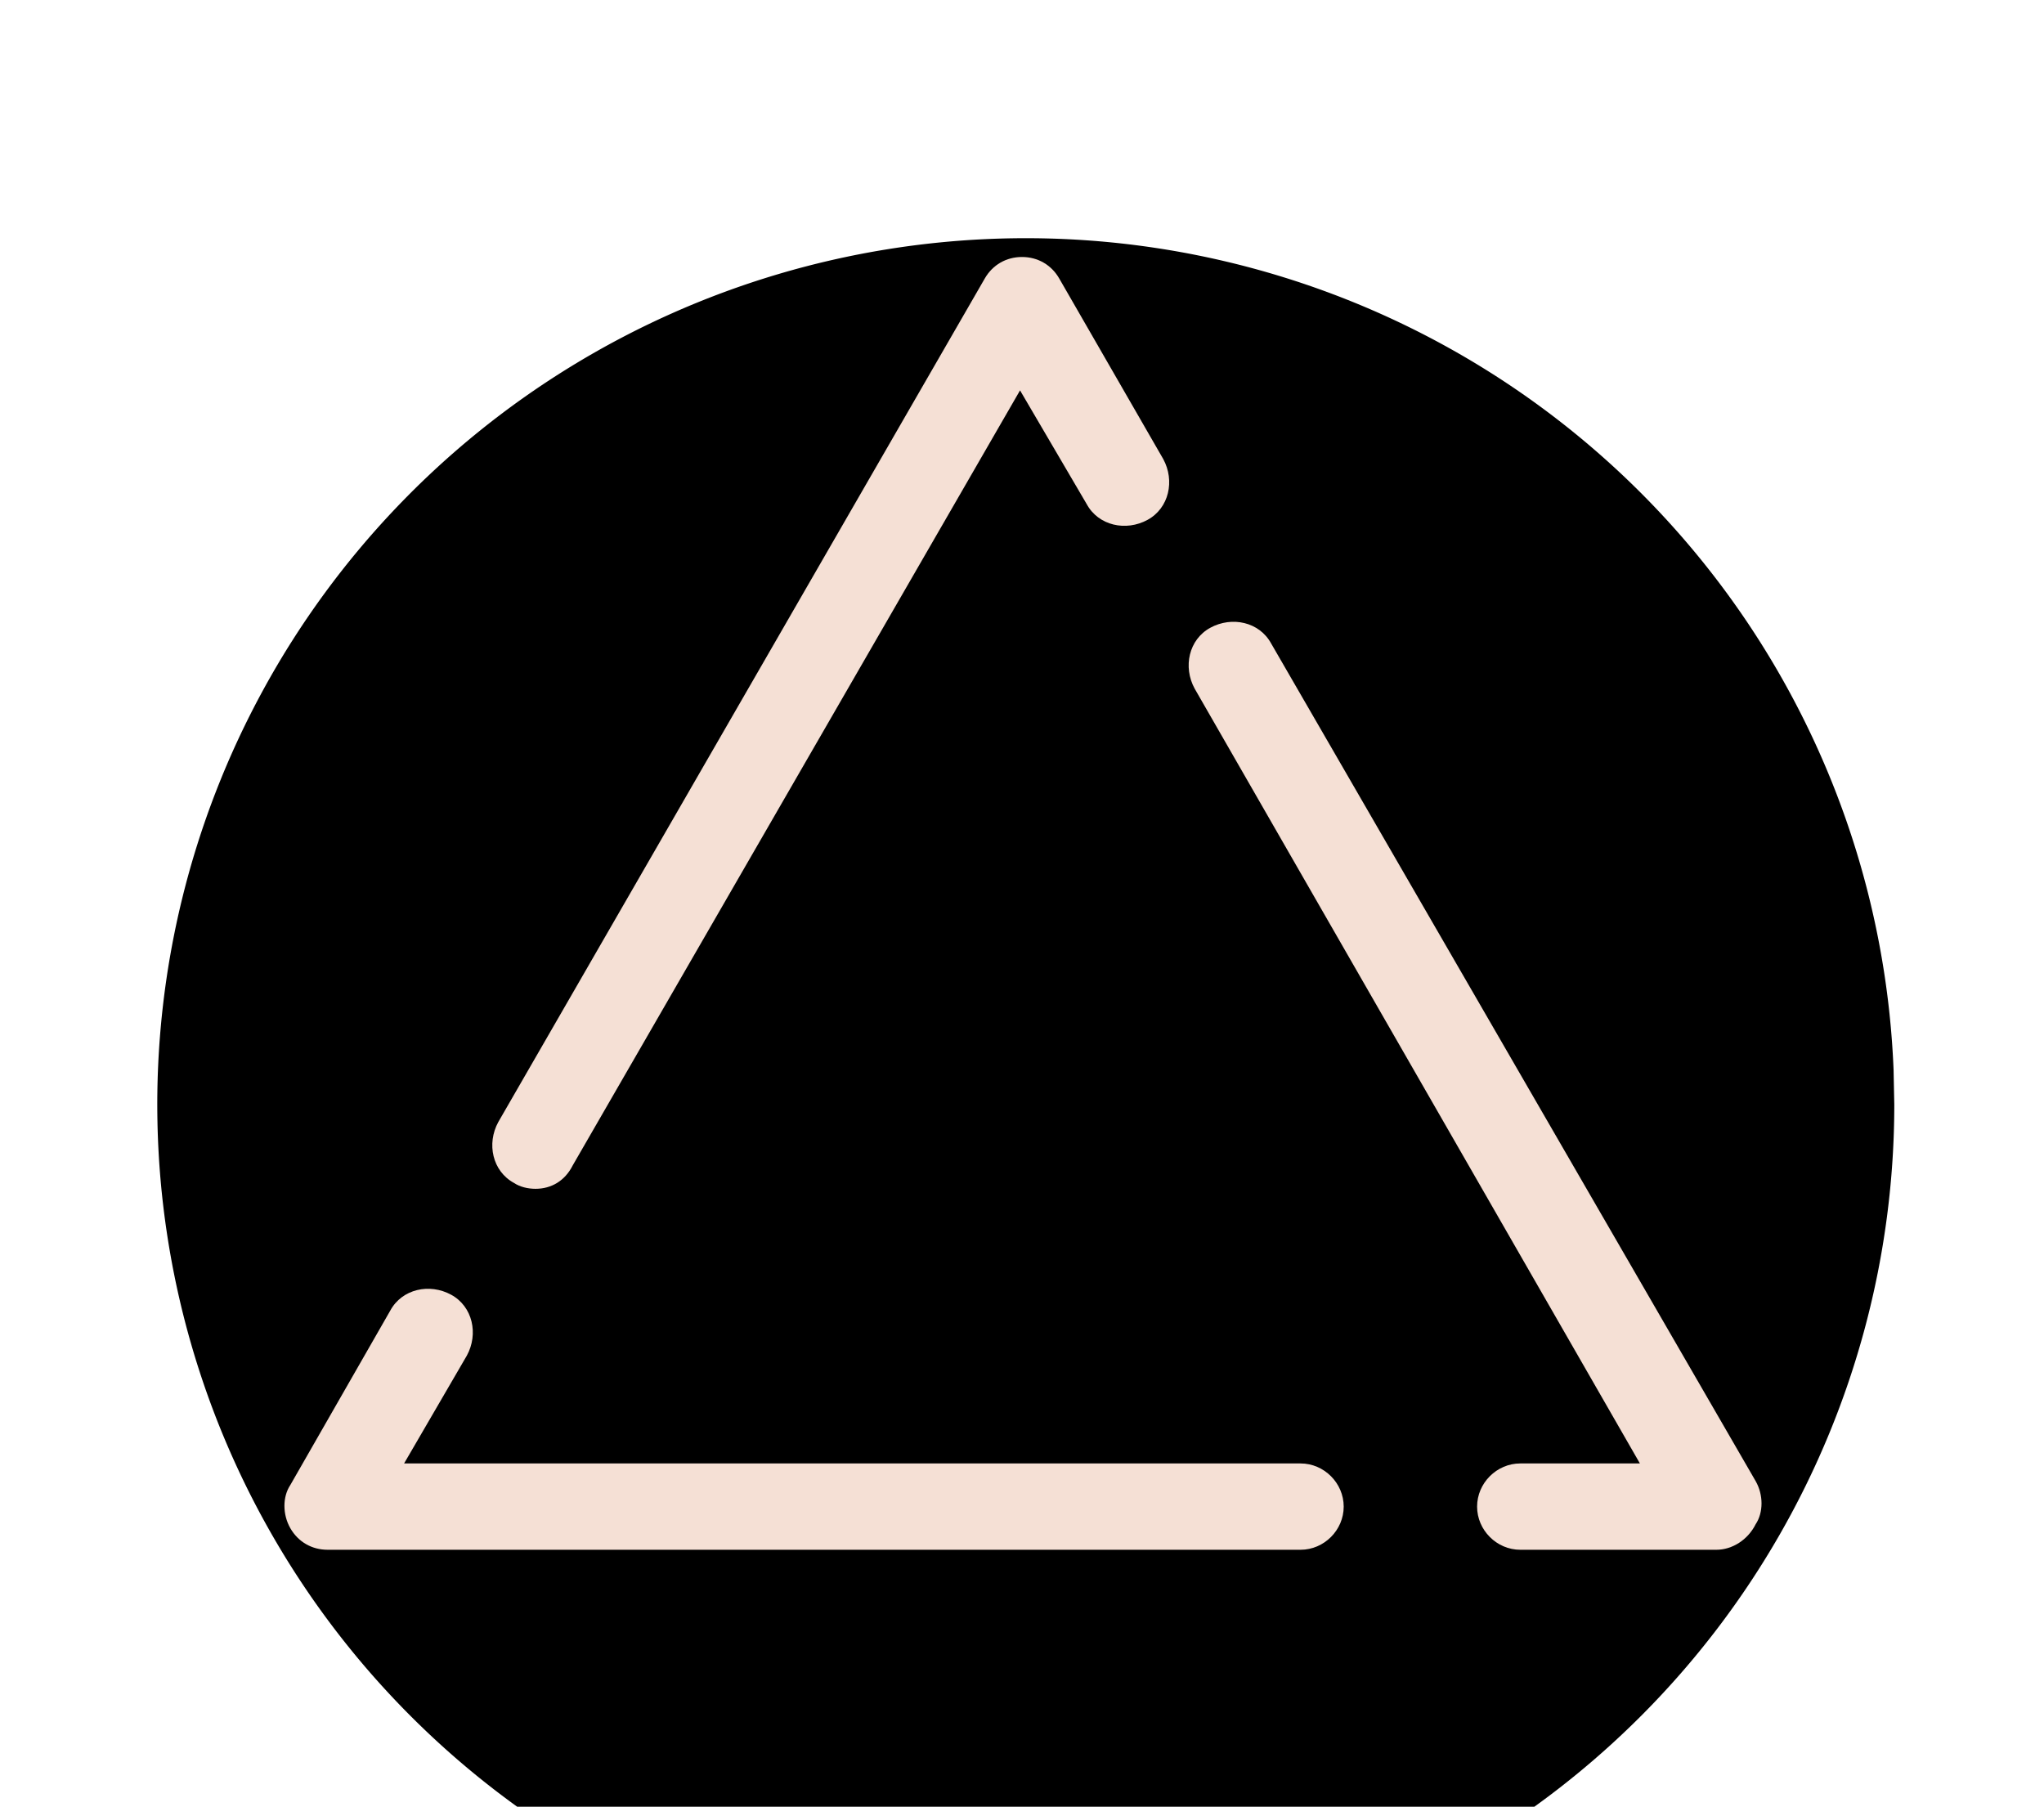
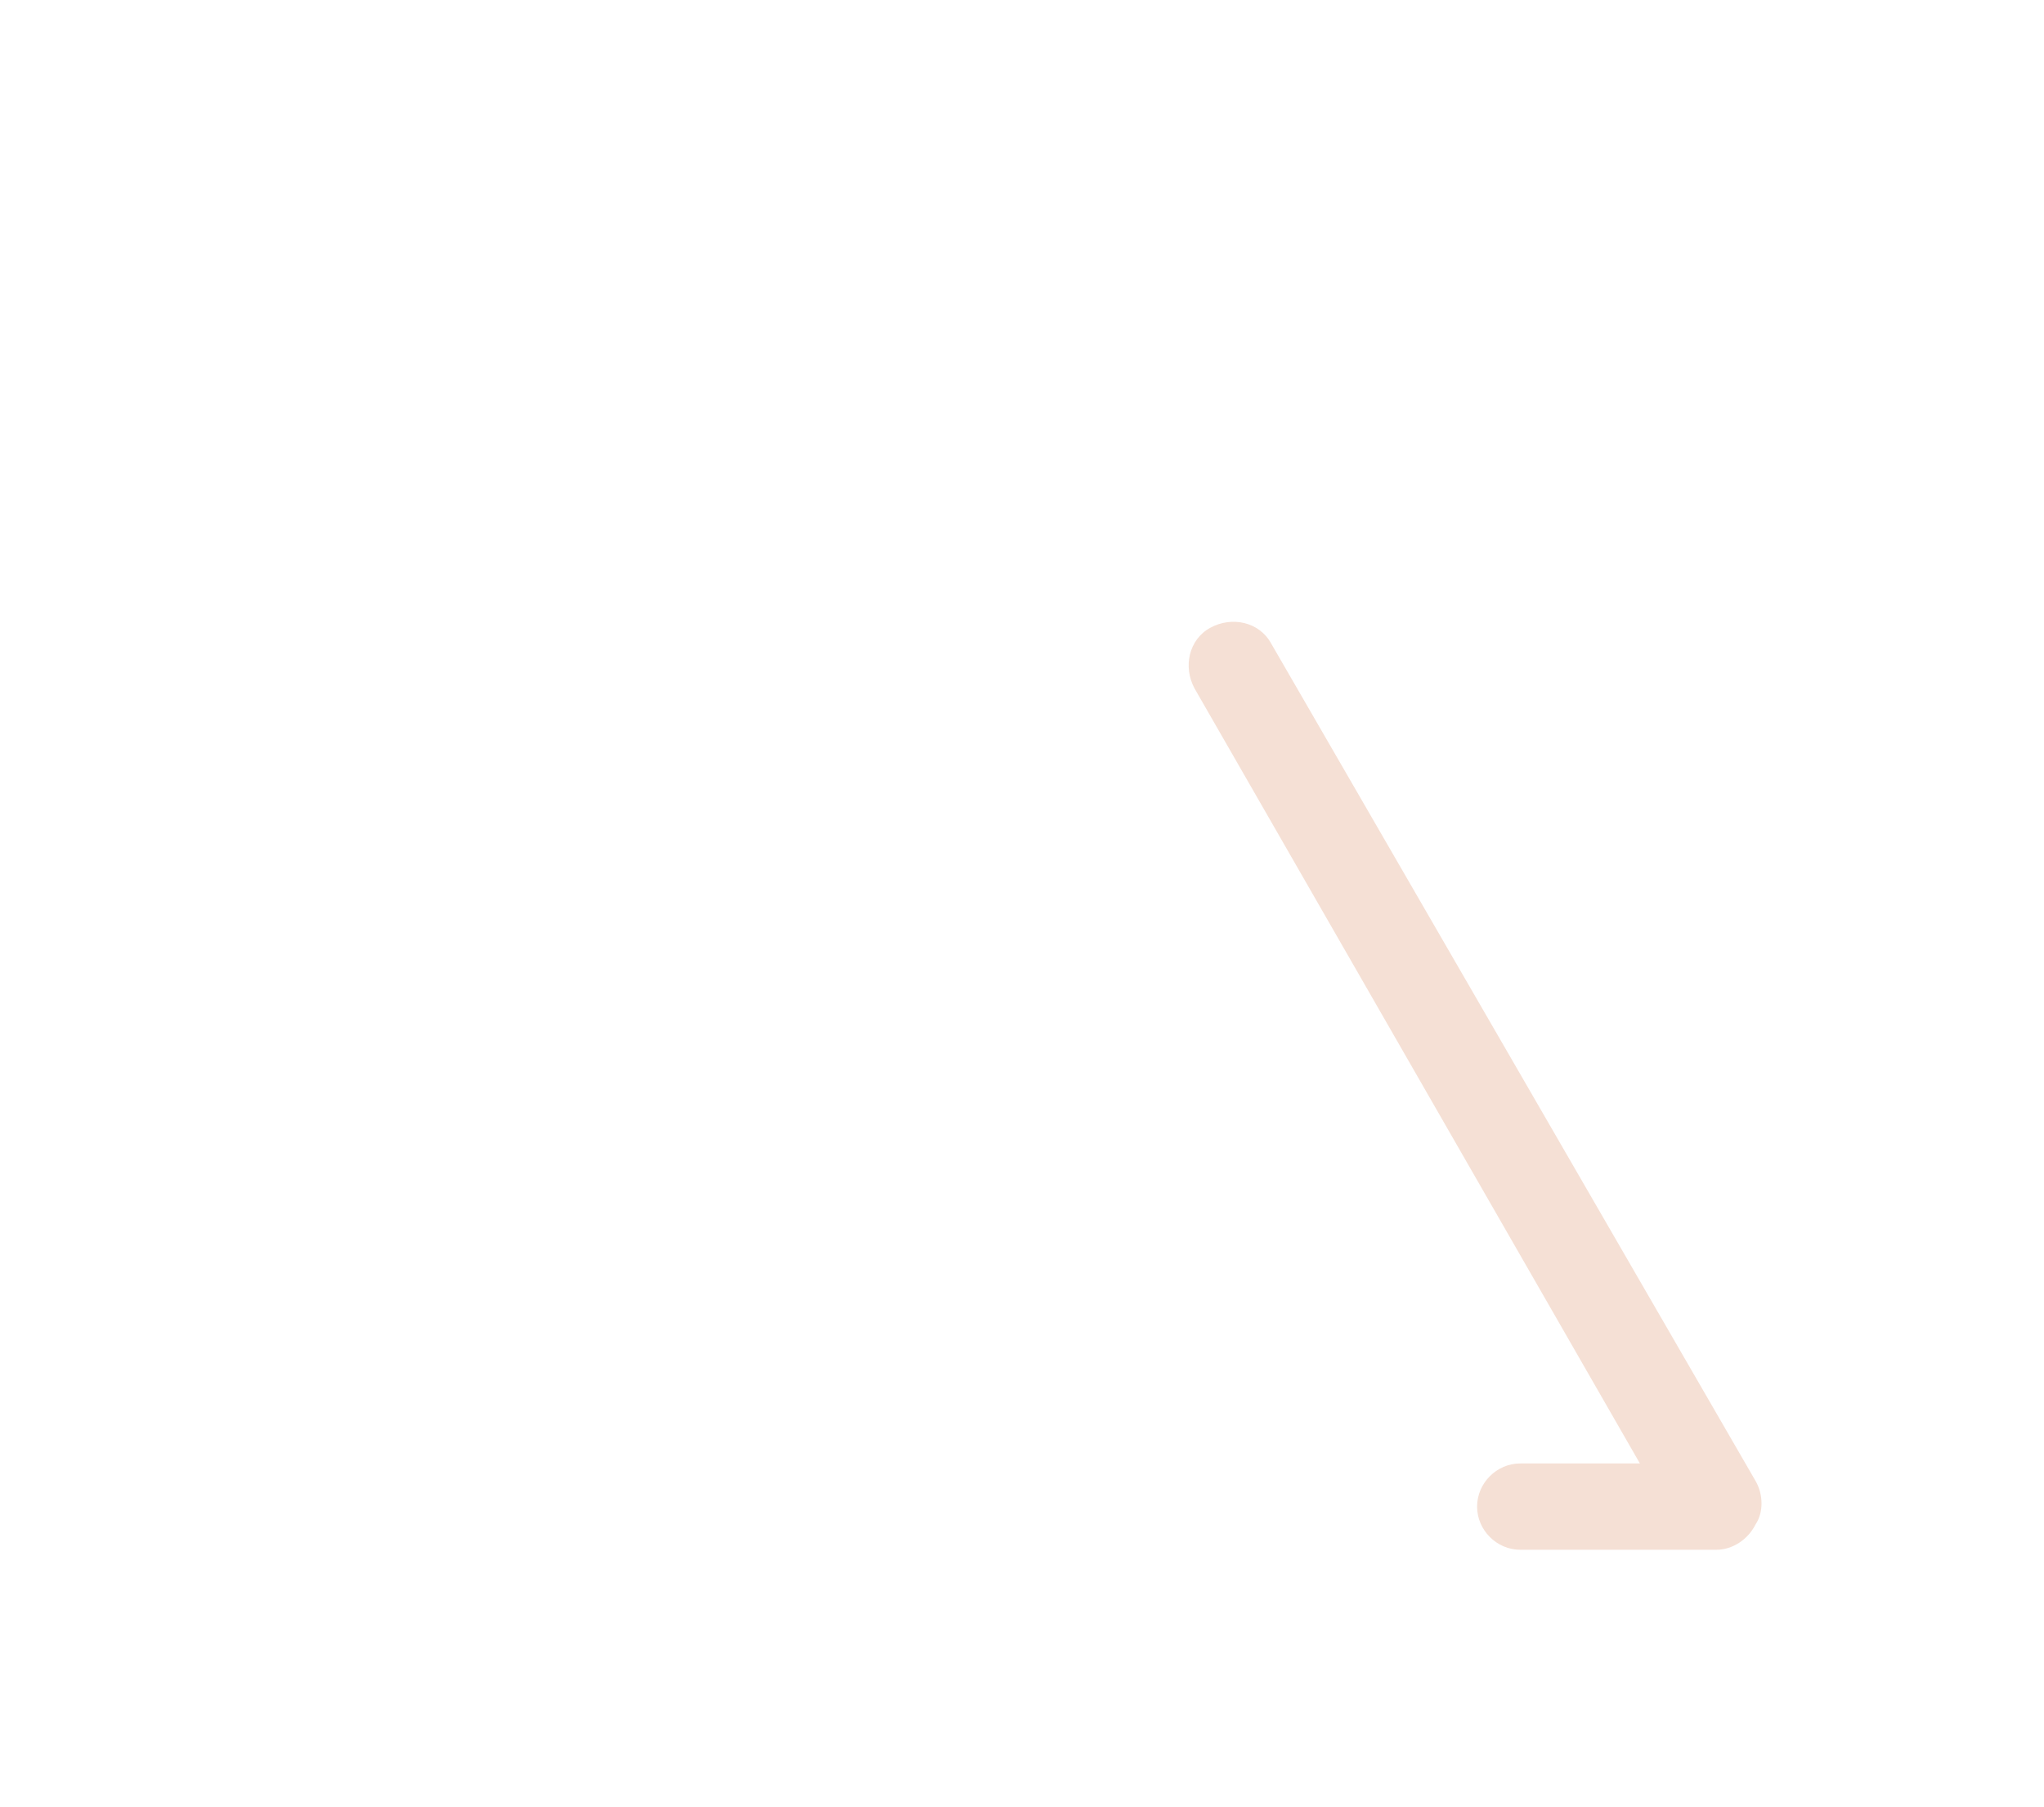
<svg xmlns="http://www.w3.org/2000/svg" xmlns:ns1="http://sodipodi.sourceforge.net/DTD/sodipodi-0.dtd" xmlns:ns2="http://www.inkscape.org/namespaces/inkscape" version="1.1" id="_x3C_Ebene_x3E_" x="0px" y="0px" viewBox="0 0 104.2 92.1" style="enable-background:new 0 0 104.2 92.1;" xml:space="preserve" ns1:docname="dreiecke-rosa-rgb-1x_schwarzerKreisHintergrund.svg" ns2:version="1.2.2 (732a01da63, 2022-12-09)">
  <defs id="defs334" />
  <ns1:namedview id="namedview332" pagecolor="#ffffff" bordercolor="#000000" borderopacity="0.25" ns2:showpageshadow="2" ns2:pageopacity="0.0" ns2:pagecheckerboard="0" ns2:deskcolor="#d1d1d1" showgrid="false" ns2:zoom="8.7296418" ns2:cx="52.178544" ns2:cy="49.772947" ns2:window-width="1920" ns2:window-height="991" ns2:window-x="-9" ns2:window-y="-9" ns2:window-maximized="1" ns2:current-layer="_x3C_Ebene_x3E_" />
  <style type="text/css" id="style321">
	.st0{fill:#F5E0D5;}
</style>
-   <path style="fill:#000000" id="path516" ns1:type="arc" ns1:cx="52.293095" ns1:cy="56.302425" ns1:rx="44.274441" ns1:ry="44.159889" ns1:start="0" ns1:end="6.2432907" ns1:open="true" ns1:arc-type="arc" d="M 96.568,56.302 A 44.274,44.16 0 0 1 52.735,100.46 44.274,44.16 0 0 1 8.027,57.183 44.274,44.16 0 0 1 50.969,12.162 44.274,44.16 0 0 1 96.532,54.541" />
  <g id="g329">
-     <path class="st0" d="M66.3,79H16.7c-0.8,0-1.5-0.4-1.9-1.1c-0.4-0.7-0.4-1.6,0-2.2l5.1-8.9c0.6-1.1,2-1.4,3.1-0.8   c1.1,0.6,1.4,2,0.8,3.1l-3.2,5.5h45.7c1.2,0,2.2,1,2.2,2.2S67.5,79,66.3,79z" id="path323" />
    <path class="st0" d="M87.5,79h-10c-1.2,0-2.2-1-2.2-2.2s1-2.2,2.2-2.2h6.1L60.9,35.1c-0.6-1.1-0.3-2.5,0.8-3.1s2.5-0.3,3.1,0.8   l24.7,42.7c0.4,0.7,0.4,1.6,0,2.2C89.1,78.5,88.3,79,87.5,79z" id="path325" />
-     <path class="st0" d="M27.3,60.6c-0.4,0-0.8-0.1-1.1-0.3c-1.1-0.6-1.4-2-0.8-3.1l24.8-43c0.4-0.7,1.1-1.1,1.9-1.1l0,0   c0.8,0,1.5,0.4,1.9,1.1l5.3,9.2c0.6,1.1,0.3,2.5-0.8,3.1c-1.1,0.6-2.5,0.3-3.1-0.8l-3.4-5.8L29.2,59.4   C28.8,60.2,28.1,60.6,27.3,60.6z" id="path327" />
  </g>
</svg>